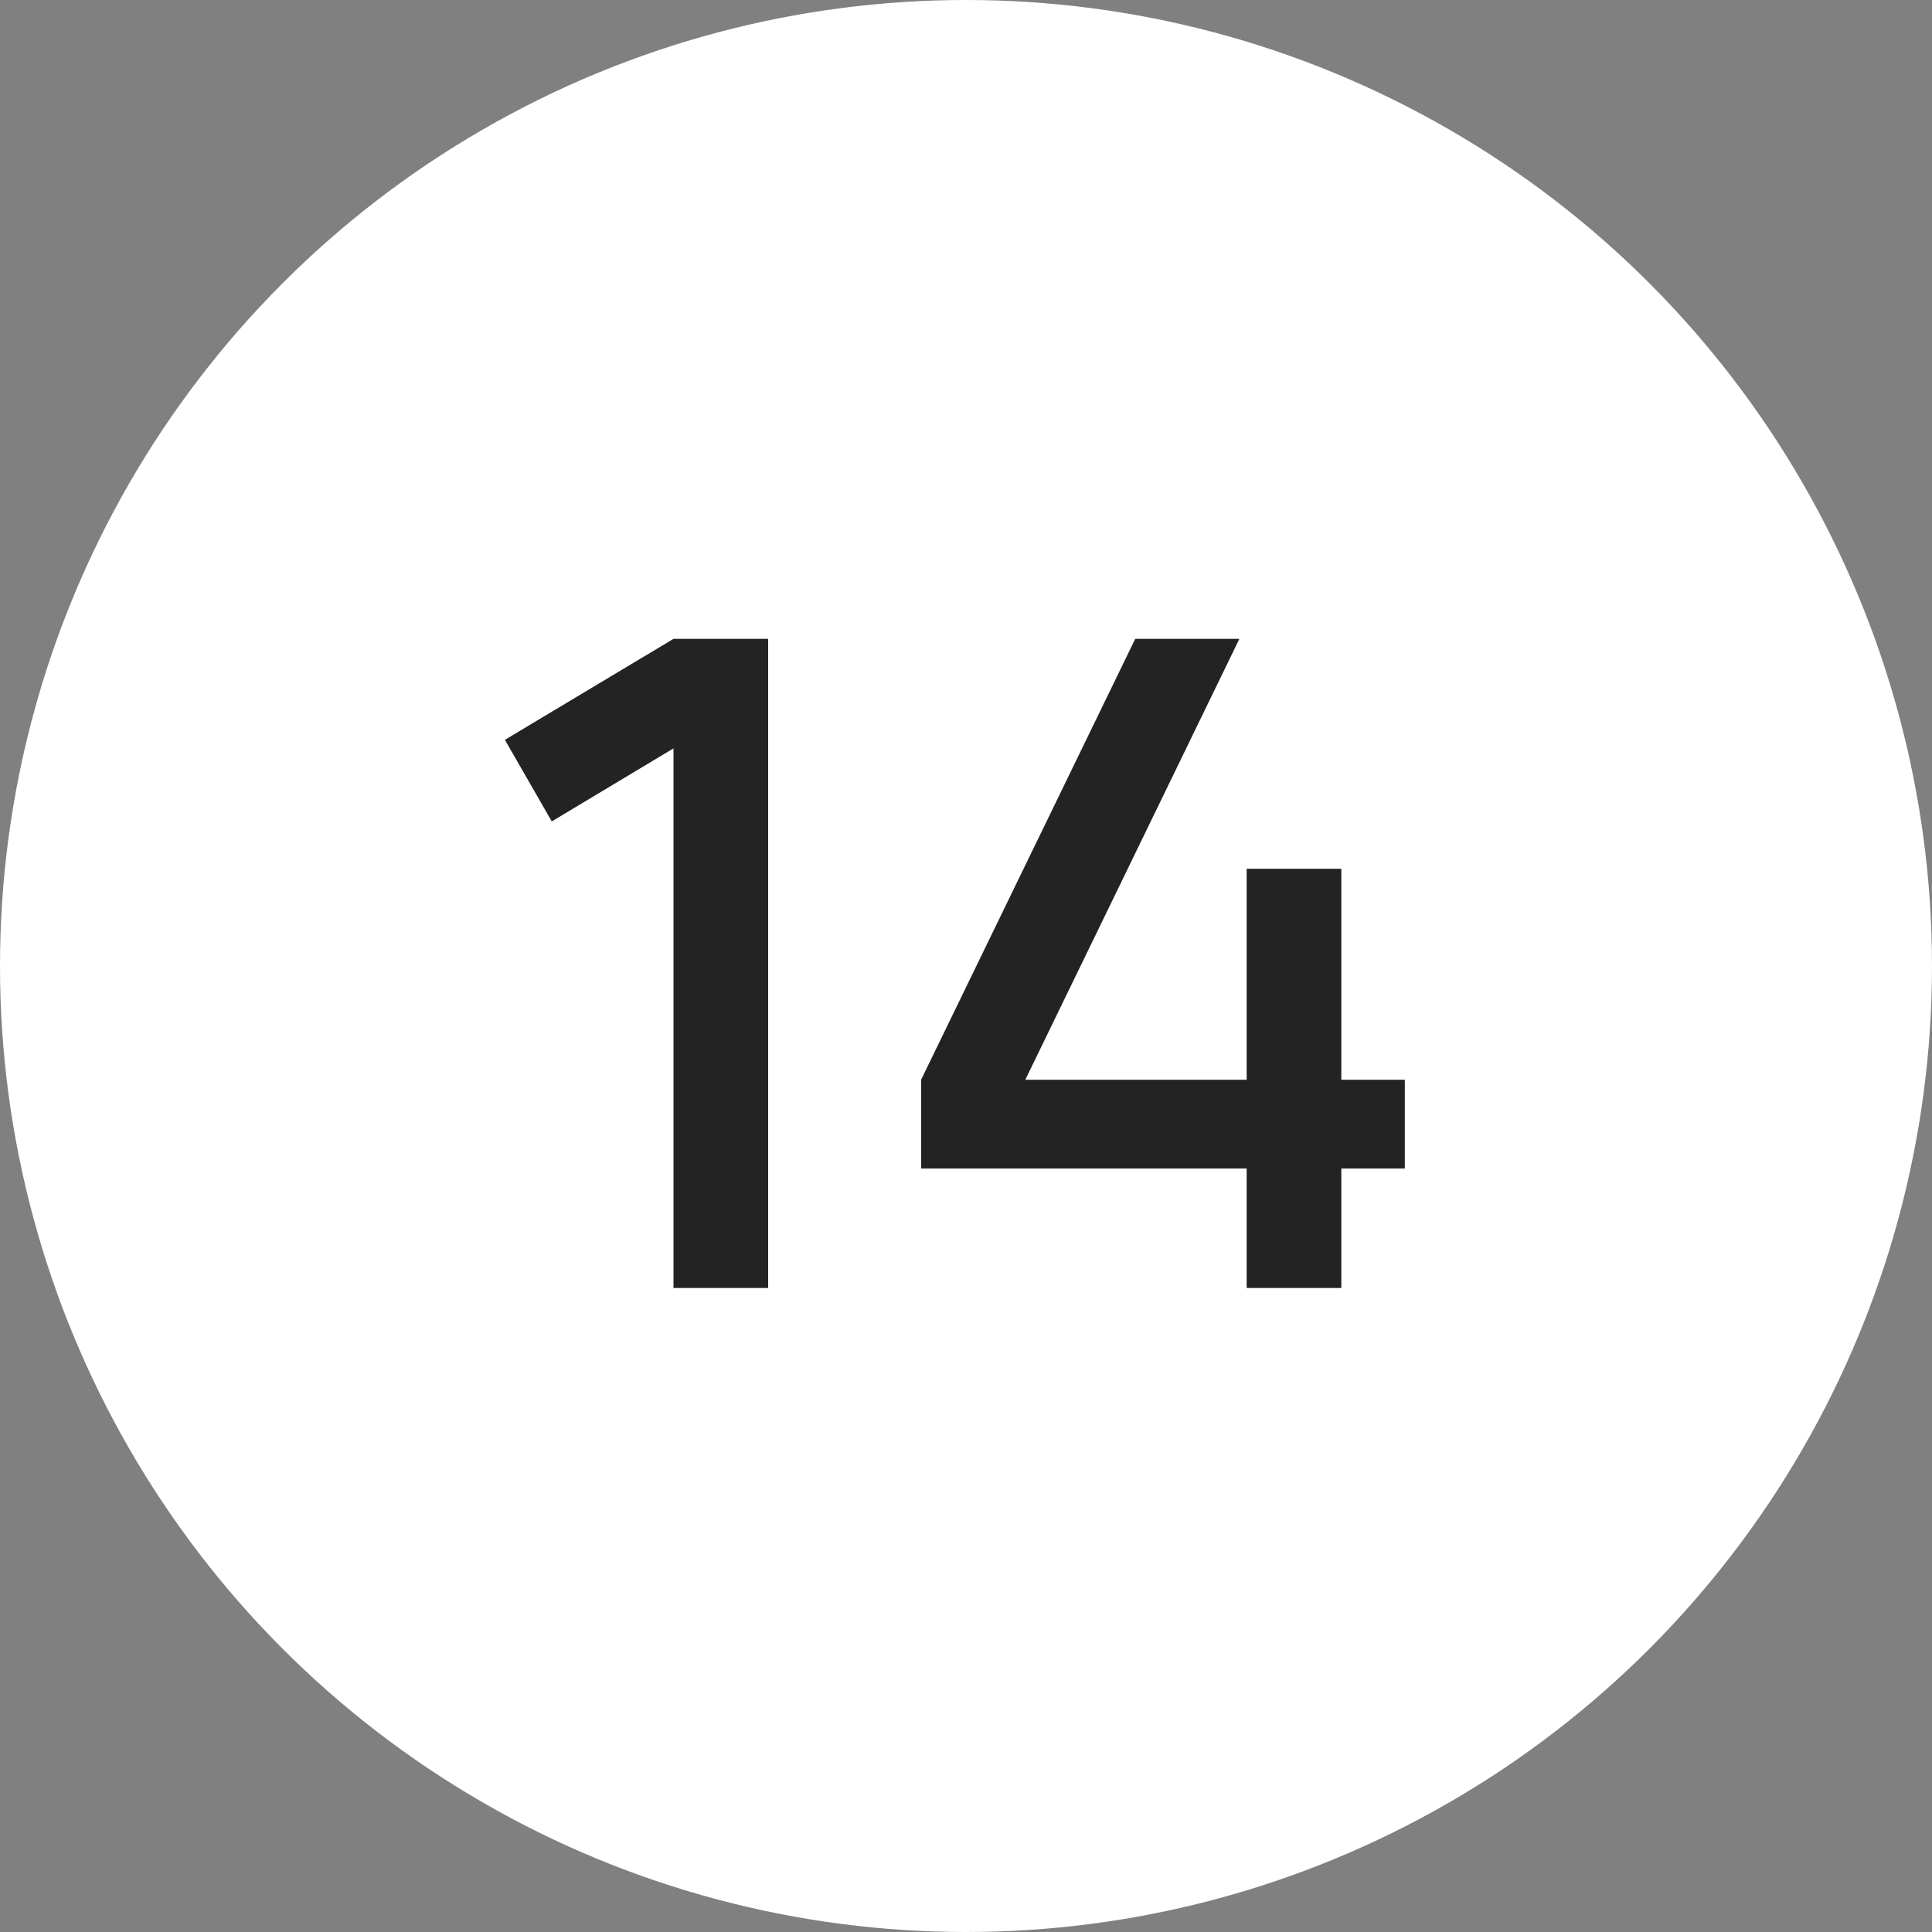
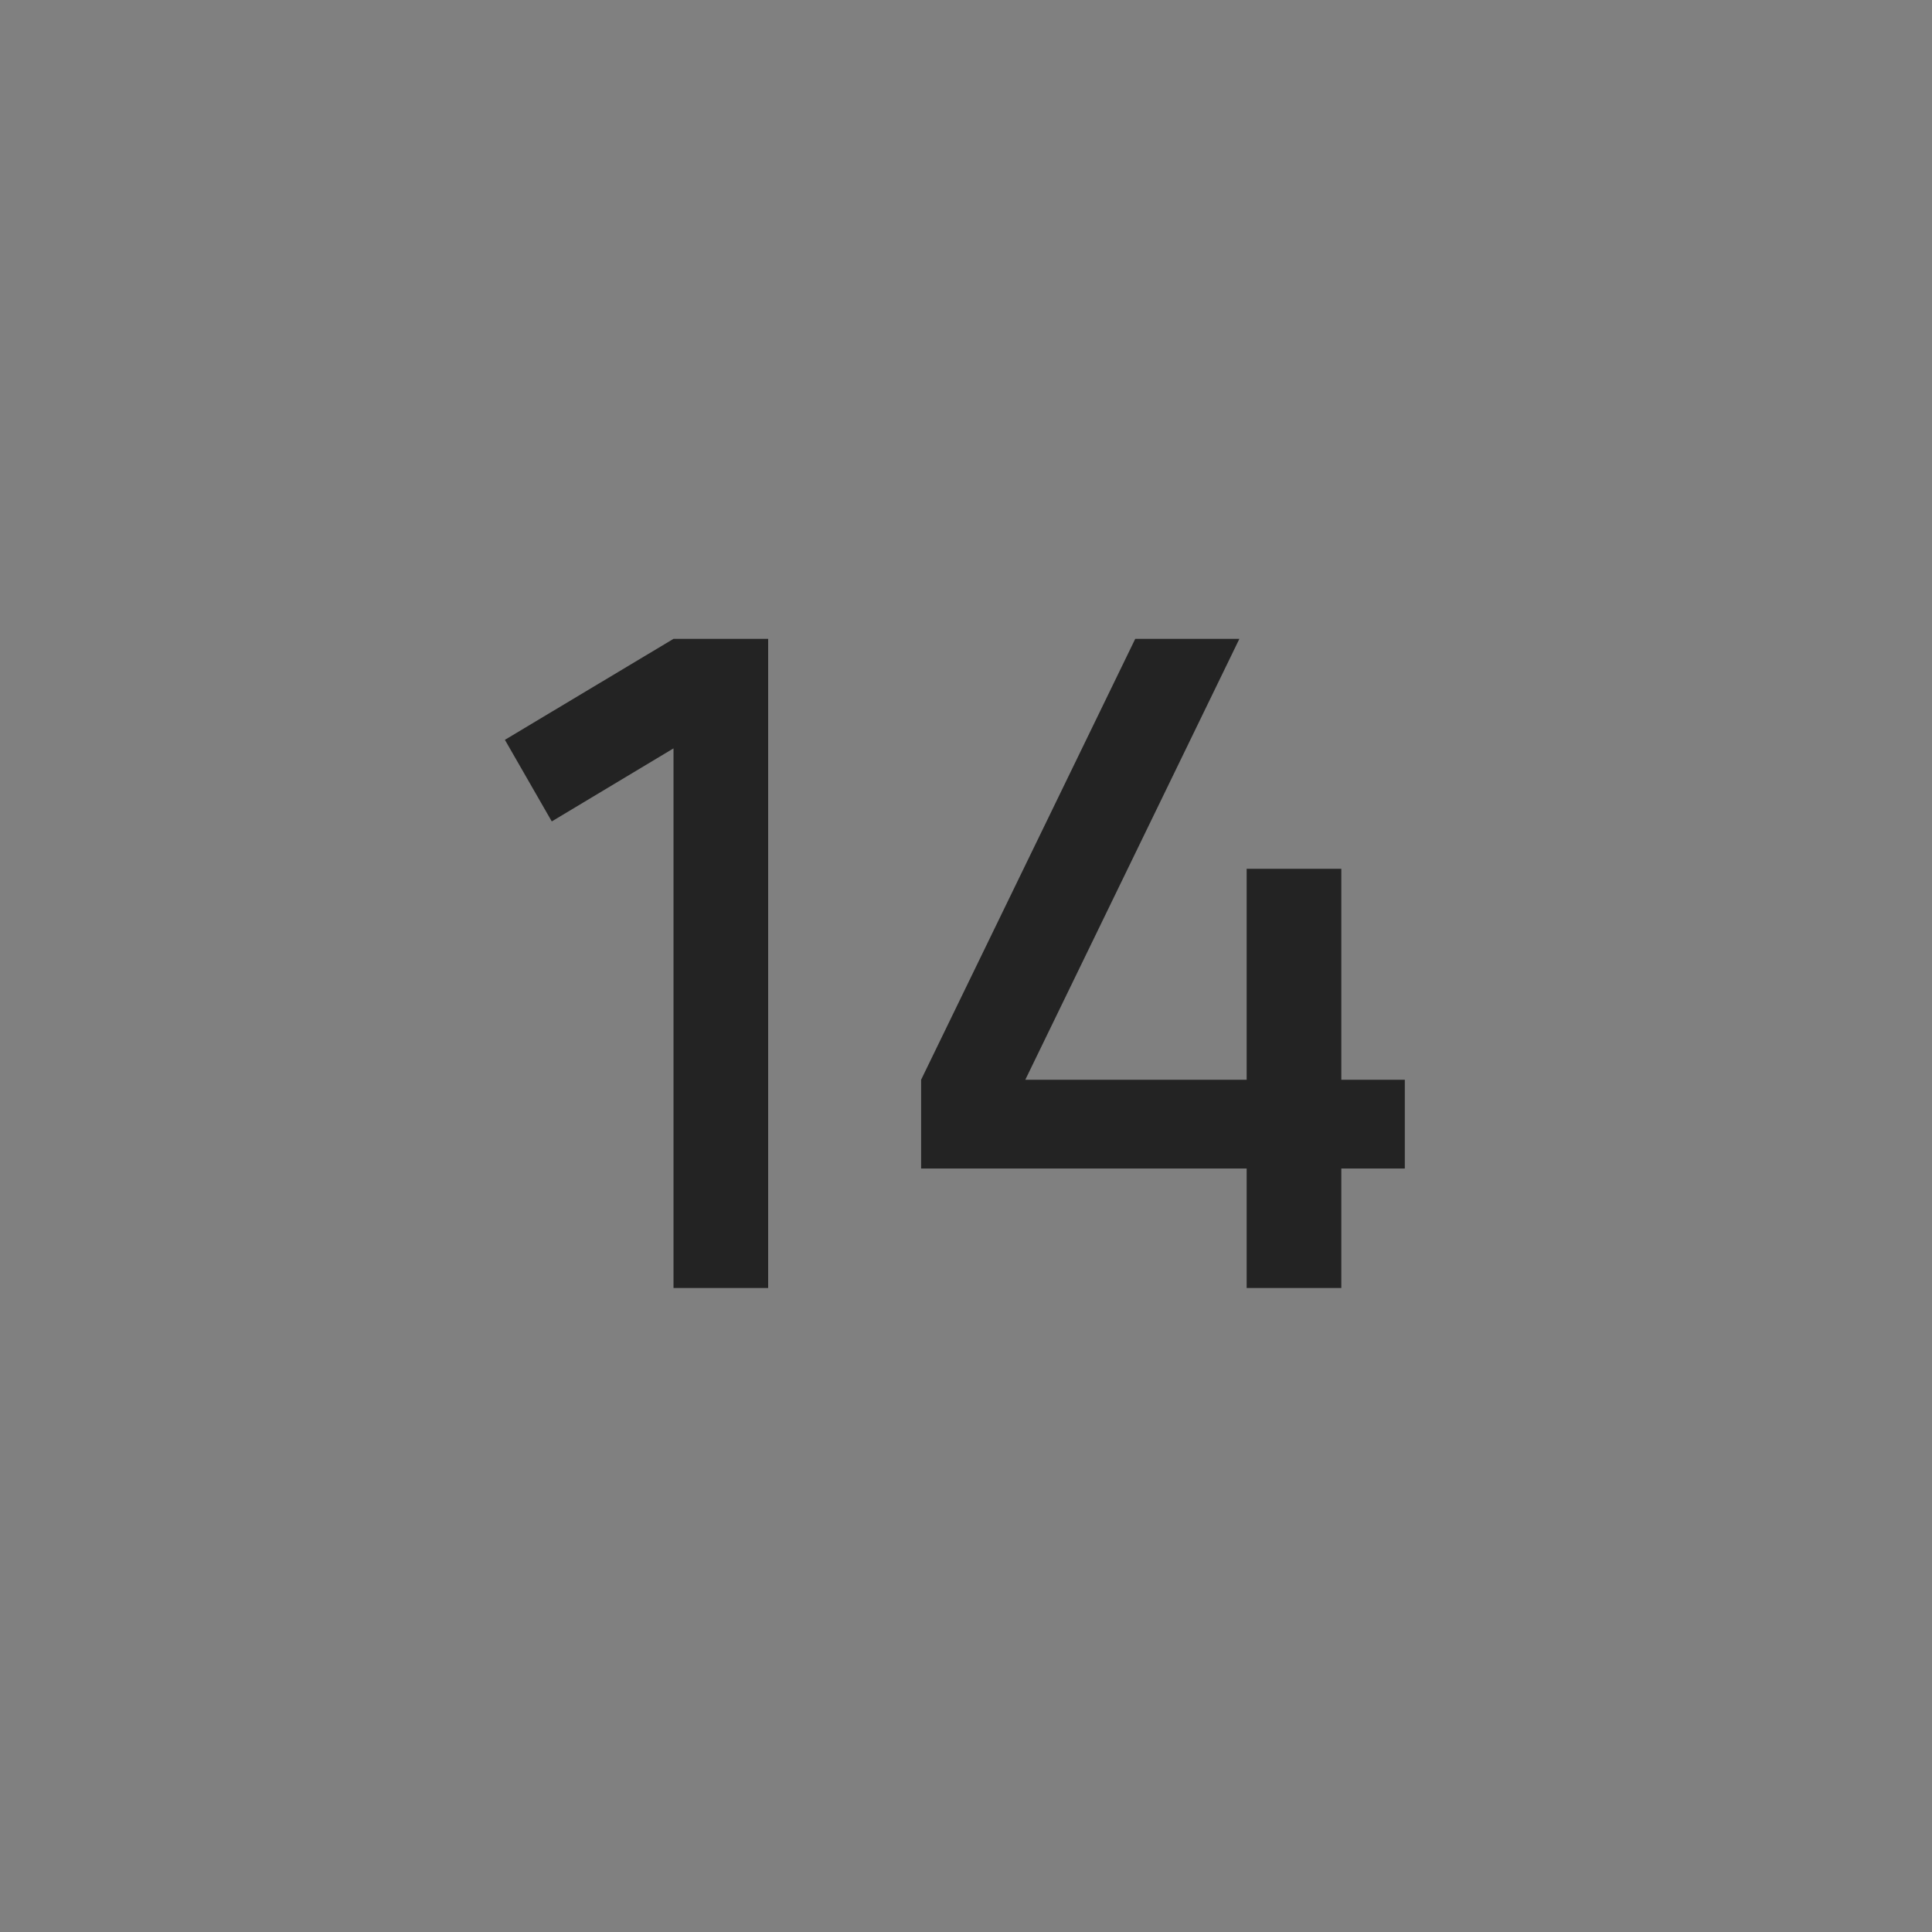
<svg xmlns="http://www.w3.org/2000/svg" width="30" height="30" viewBox="0 0 30 30" fill="none">
  <rect x="0" y="0" width="30" height="30" fill="#808080" stroke="none" />
-   <circle cx="15" cy="15" r="15" fill="white" />
  <path d="M10.458 20V11.621L8.568 12.755L7.84 11.488L10.458 9.92H11.928V20H10.458ZM19.358 20V18.145H14.303V16.766L17.628 9.92H19.245L15.921 16.766H19.358V13.49H20.828V16.766H21.814V18.145H20.828V20H19.358Z" fill="#232323" />
</svg>